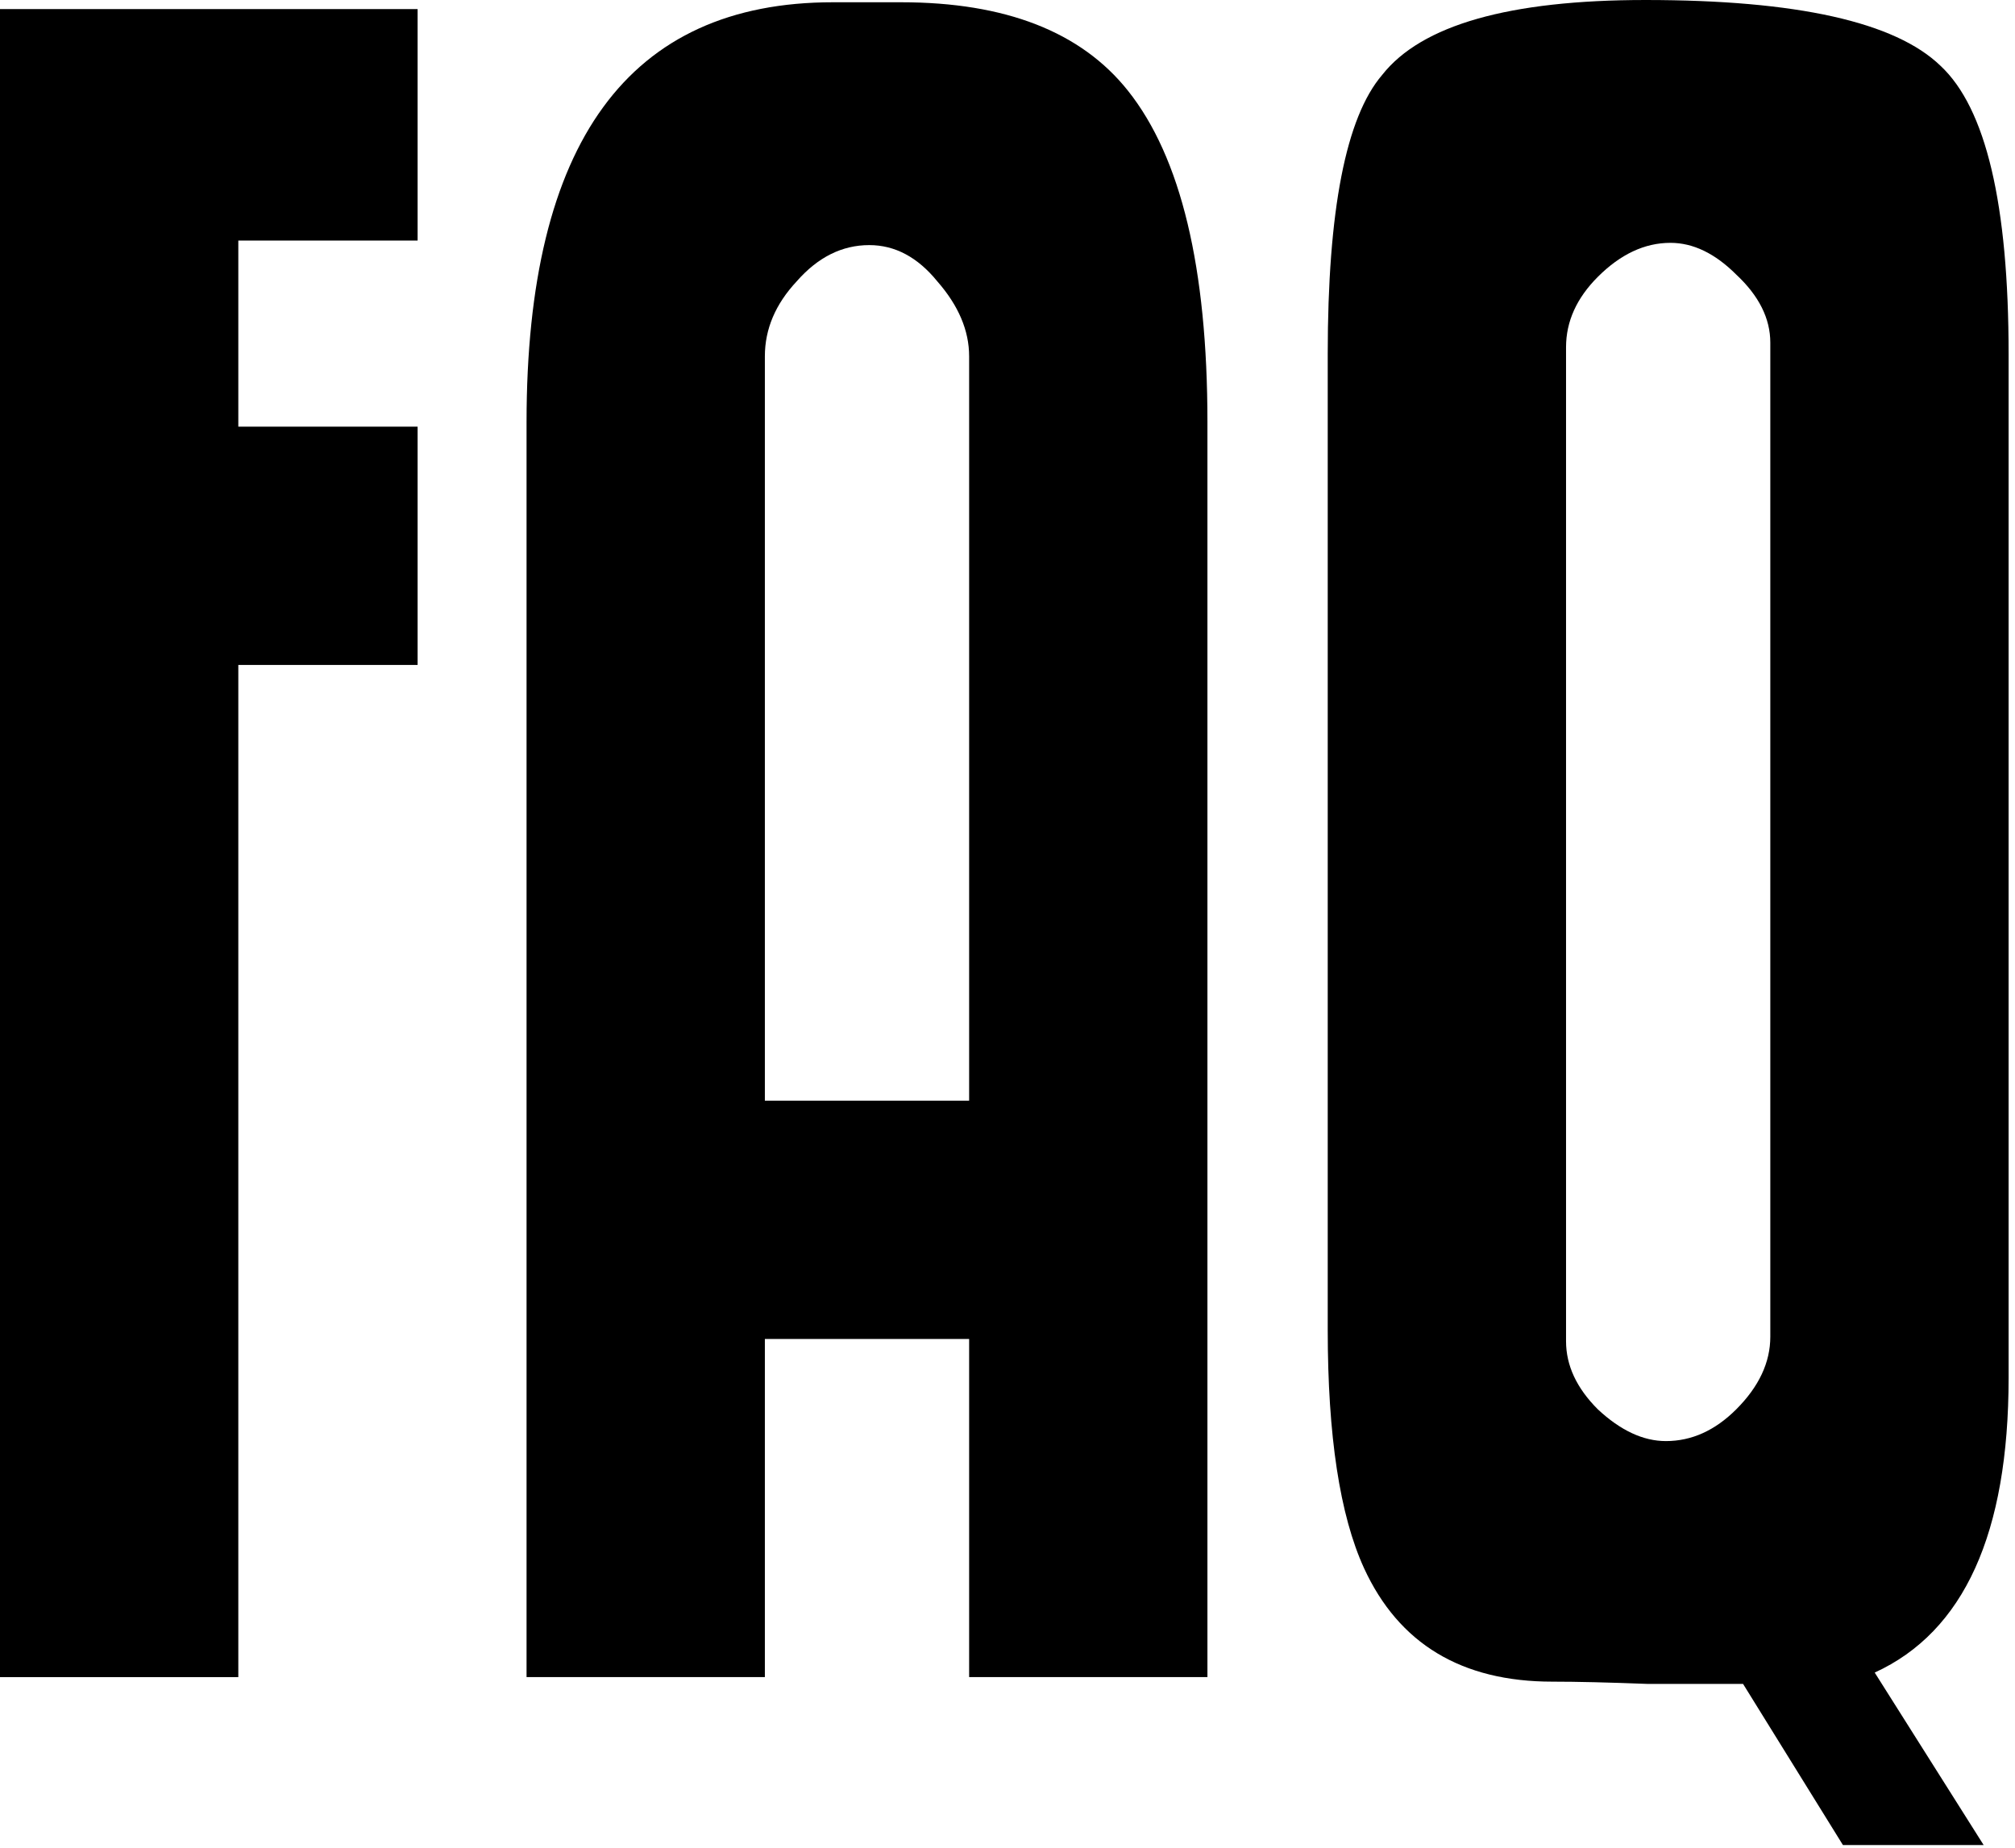
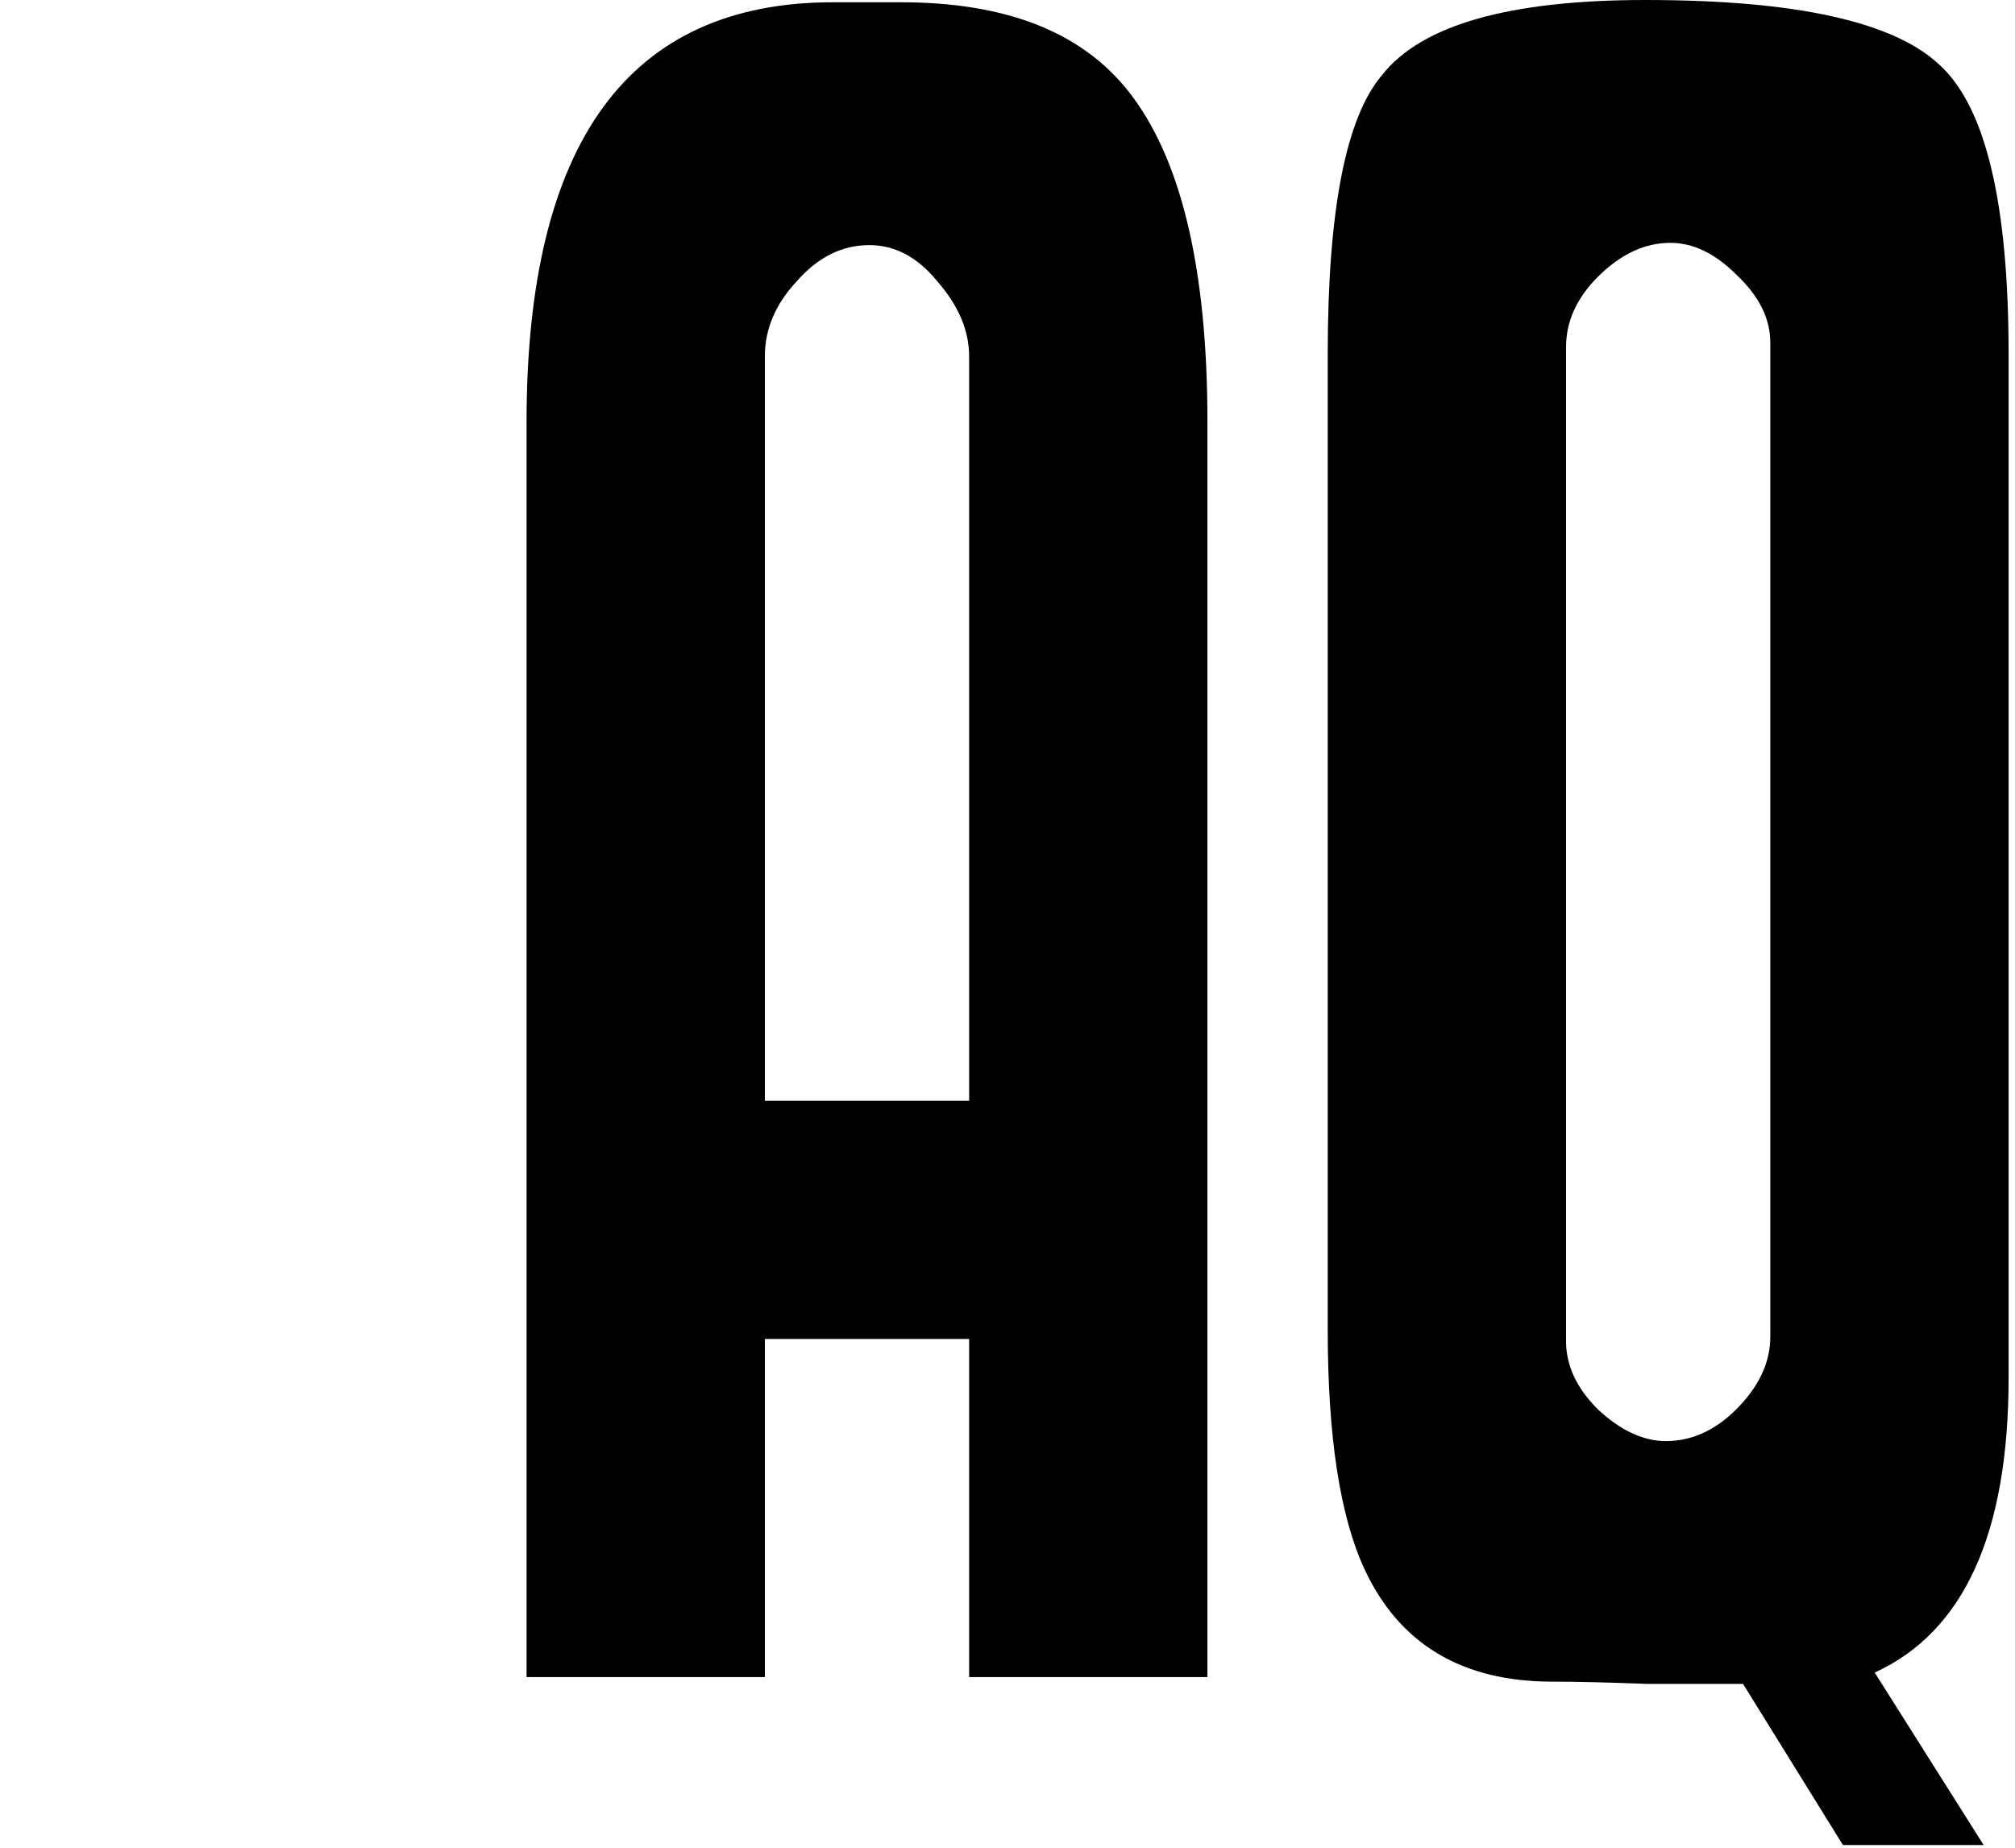
<svg xmlns="http://www.w3.org/2000/svg" width="100%" height="100%" viewBox="0 0 193 177" version="1.1" xml:space="preserve" style="fill-rule:evenodd;clip-rule:evenodd;stroke-linejoin:round;stroke-miterlimit:2;">
  <g>
-     <path d="M39.999,63.695l-17.173,-0l-0,96.955l-22.826,-0l0,-159.78l39.999,-0l0,22.173l-17.173,0l-0,17.826l17.173,-0l0,22.826Z" style="fill-rule:nonzero;" />
    <path d="M115.65,160.65l-22.825,-0l-0,-32.391l-19.565,-0l-0,32.391l-22.826,-0l0,-120.216c0,-26.811 9.782,-40.217 29.347,-40.217l6.522,0c10,0 17.246,2.826 21.739,8.479c5.072,6.376 7.608,16.956 7.608,31.738l0,120.216Zm-22.825,-55.217l-0,-71.303c-0,-2.464 -1.015,-4.855 -3.044,-7.174c-1.884,-2.319 -4.058,-3.478 -6.521,-3.478c-2.609,-0 -4.928,1.159 -6.957,3.478c-2.029,2.174 -3.043,4.565 -3.043,7.174l-0,71.303l19.565,0Z" style="fill-rule:nonzero;" />
    <path d="M192.388,33.913l0,98.042c0,14.927 -4.275,24.347 -12.826,28.26l10.435,16.521l-13.478,0l-9.565,-15.434l-9.13,-0c-3.768,-0.145 -6.812,-0.217 -9.131,-0.217c-8.695,-0 -14.71,-3.624 -18.043,-10.87c-2.319,-5.072 -3.478,-12.681 -3.478,-22.826l-0,-93.476c-0,-13.768 1.739,-22.681 5.217,-26.739c3.768,-4.783 12.174,-7.174 25.217,-7.174c14.493,0 23.913,2.101 28.261,6.304c4.348,4.058 6.521,13.261 6.521,27.609Zm-22.825,94.129l-0,-95.216c-0,-2.319 -1.087,-4.493 -3.261,-6.522c-2.029,-2.029 -4.131,-3.043 -6.304,-3.043c-2.464,-0 -4.783,1.086 -6.957,3.26c-2.029,2.029 -3.043,4.276 -3.043,6.739l-0,95.216c-0,2.319 1.014,4.493 3.043,6.522c2.174,2.029 4.348,3.043 6.522,3.043c2.464,0 4.71,-1.014 6.739,-3.043c2.174,-2.174 3.261,-4.493 3.261,-6.956Z" style="fill-rule:nonzero;" />
  </g>
</svg>